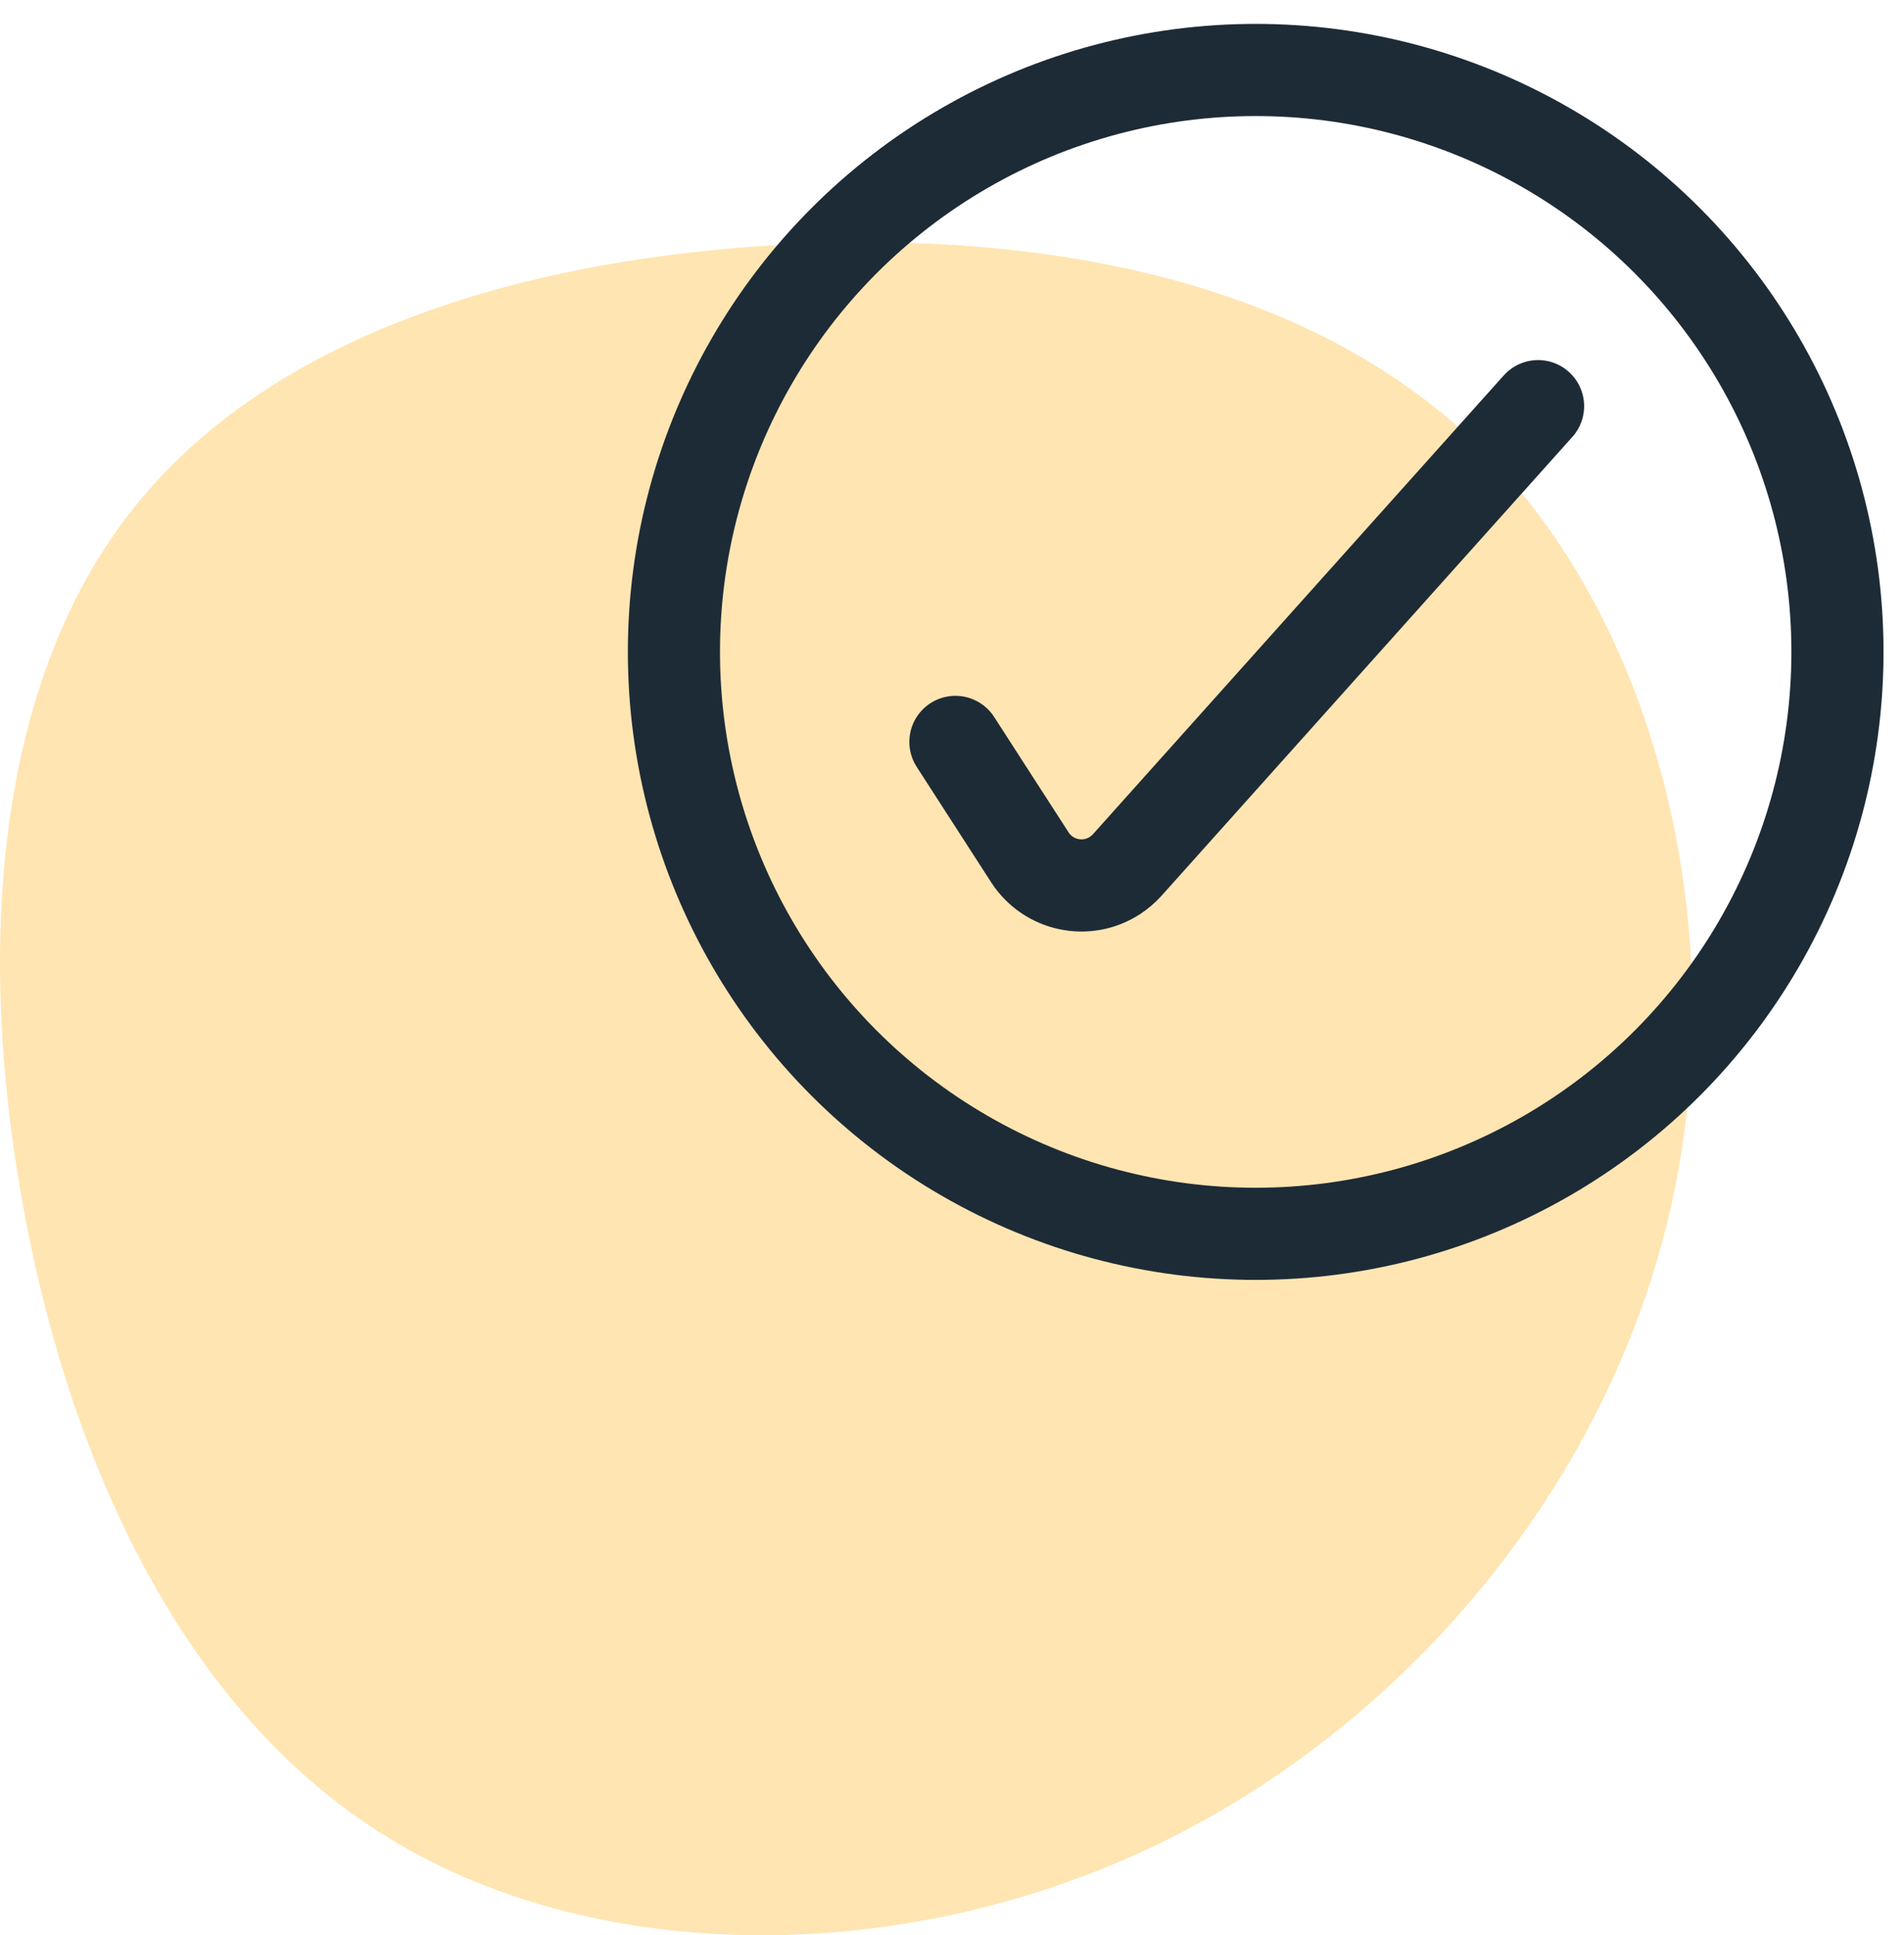
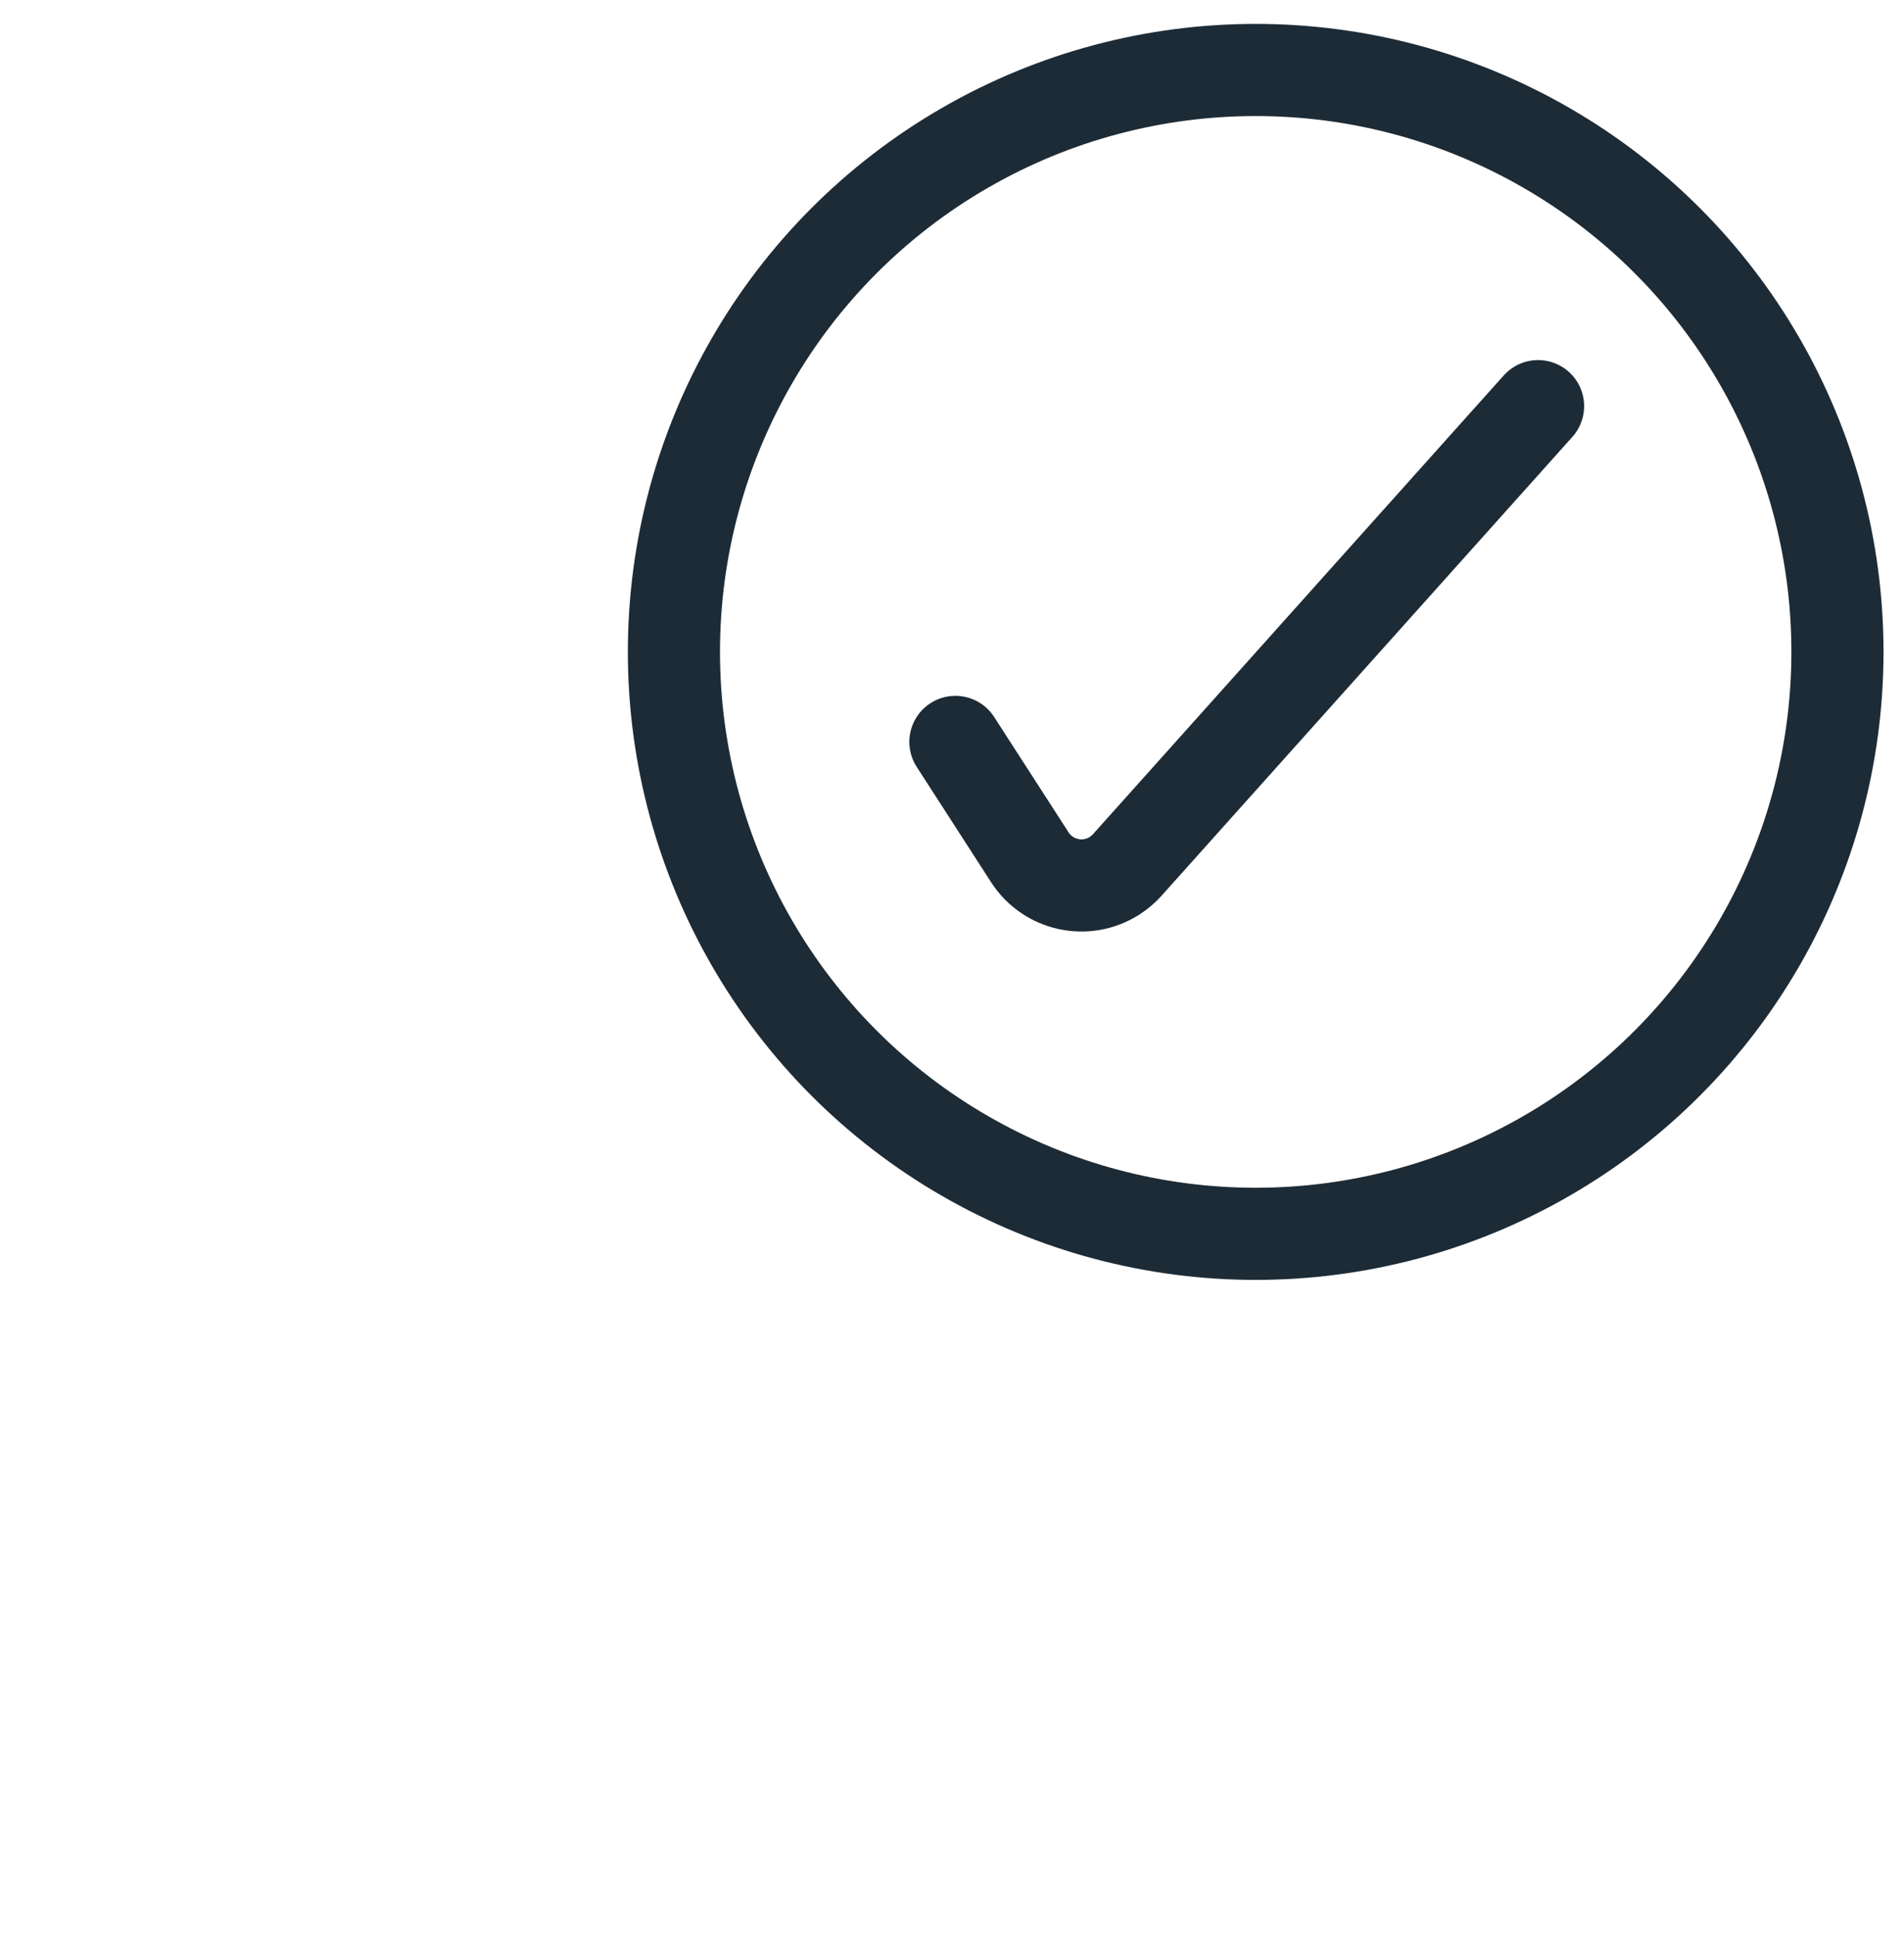
<svg xmlns="http://www.w3.org/2000/svg" width="62px" height="63px" viewBox="0 0 62 63" version="1.1">
  <title>Approval tracking</title>
  <g id="64x64" stroke="none" stroke-width="1" fill="none" fill-rule="evenodd">
    <g id="Group-10-Copy-8" transform="translate(-124, -35)">
      <g id="Group-6" transform="translate(32, 34)">
        <g id="Group-14">
          <g id="5-Icons/Integration/Granular--permissions" transform="translate(92, 0)">
-             <path d="M48.29,15.663 C54.078,21.445 56.463,31.574 54.354,40.533 C52.245,49.505 45.653,57.308 37.408,61.179 C29.15,65.05 19.239,64.977 12.467,60.716 C5.696,56.468 2.065,48.032 0.65,39.681 C-0.776,31.318 0.015,23.028 4.306,17.599 C8.584,12.157 16.362,9.577 24.848,9.005 C33.321,8.432 42.501,9.881 48.29,15.663 Z" id="Path" fill="#FFE5B2" fill-rule="evenodd" />
            <g id="Granular--permissions" stroke-width="1" fill-rule="evenodd" stroke="#1D2B36" stroke-linecap="round" stroke-linejoin="bevel">
              <path d="M31.111,25.152 L33.535,28.909 C34.134,29.837 35.372,30.104 36.3,29.505 C36.45,29.408 36.586,29.291 36.706,29.159 L50.084,14.222 L50.084,14.222" id="Path-3" stroke-width="3" />
            </g>
            <circle id="Oval" stroke="#1D2B36" stroke-width="3" cx="40.889" cy="22.222" r="18.944" />
          </g>
        </g>
      </g>
    </g>
  </g>
</svg>